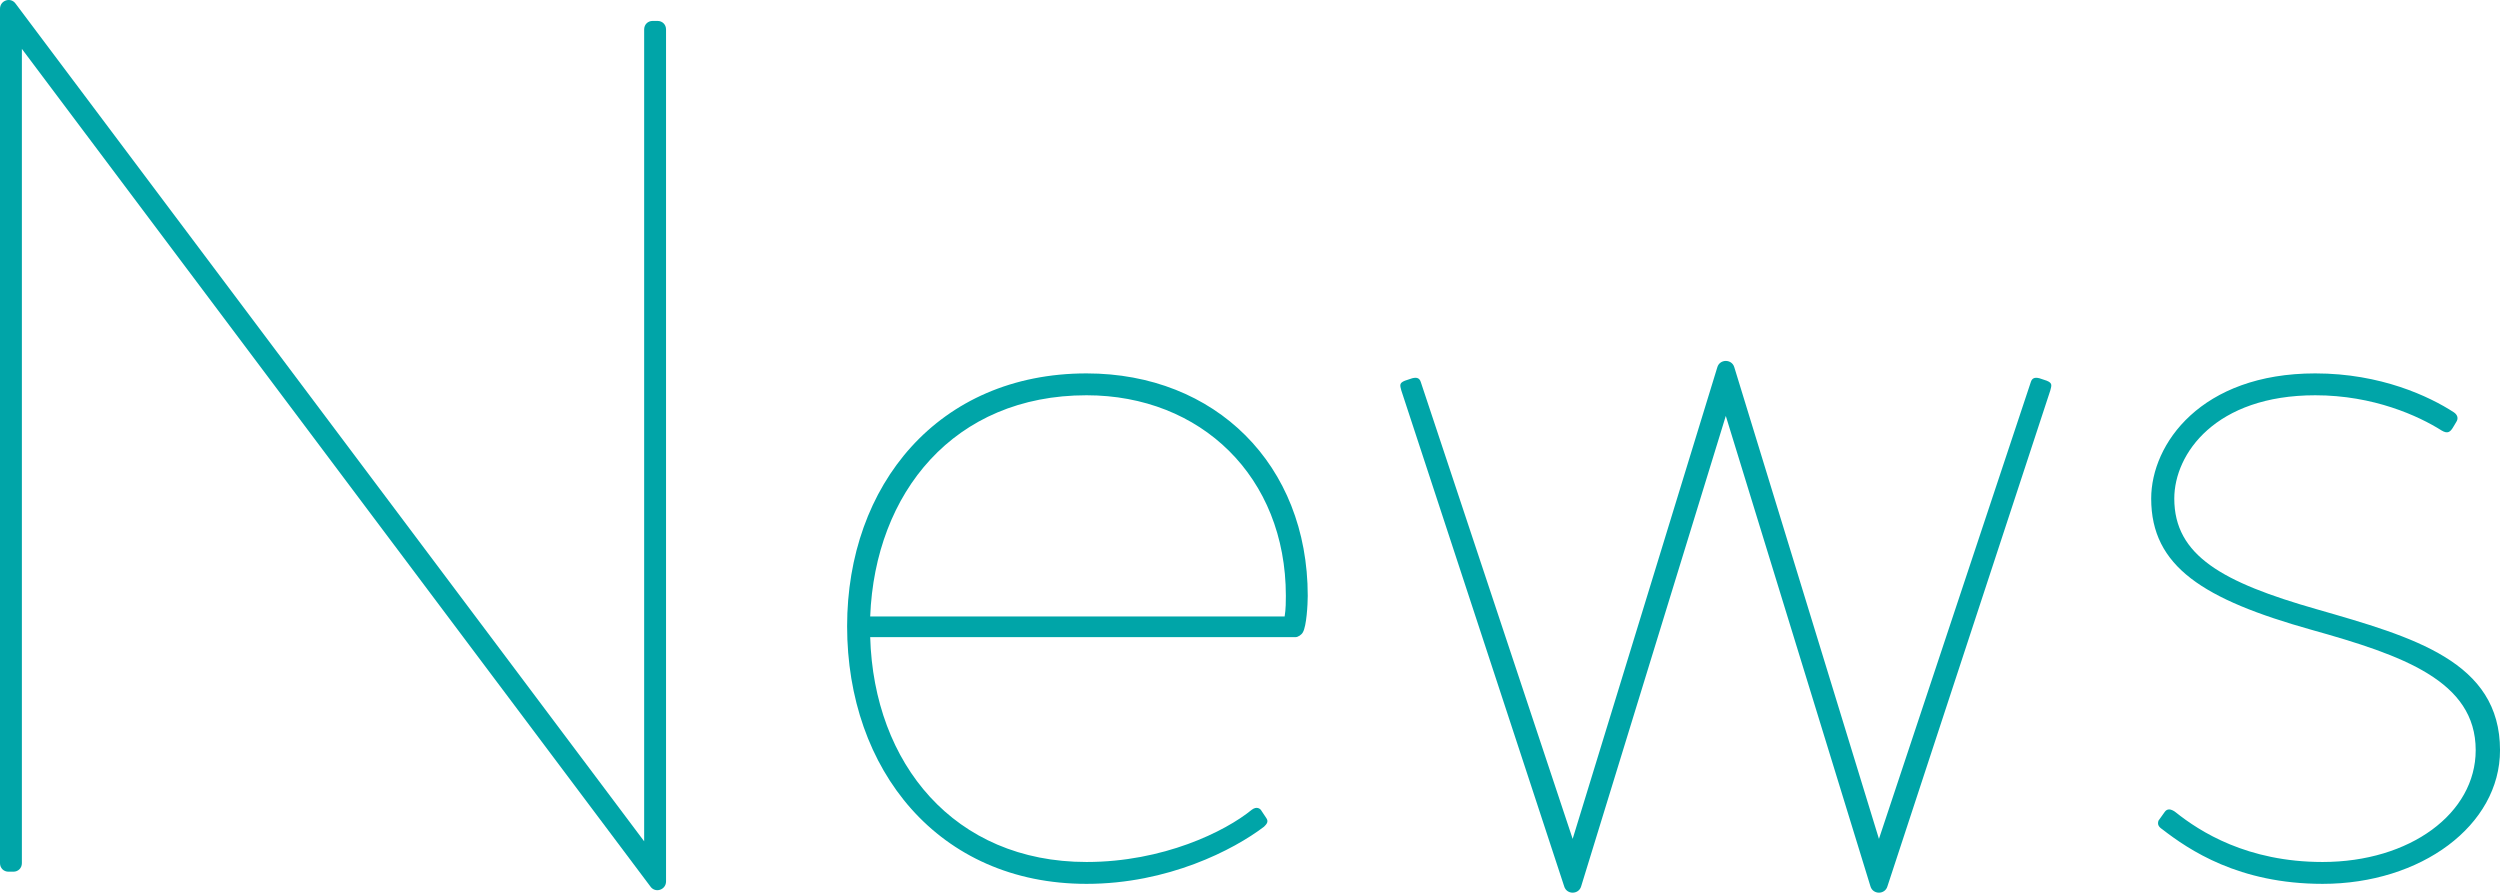
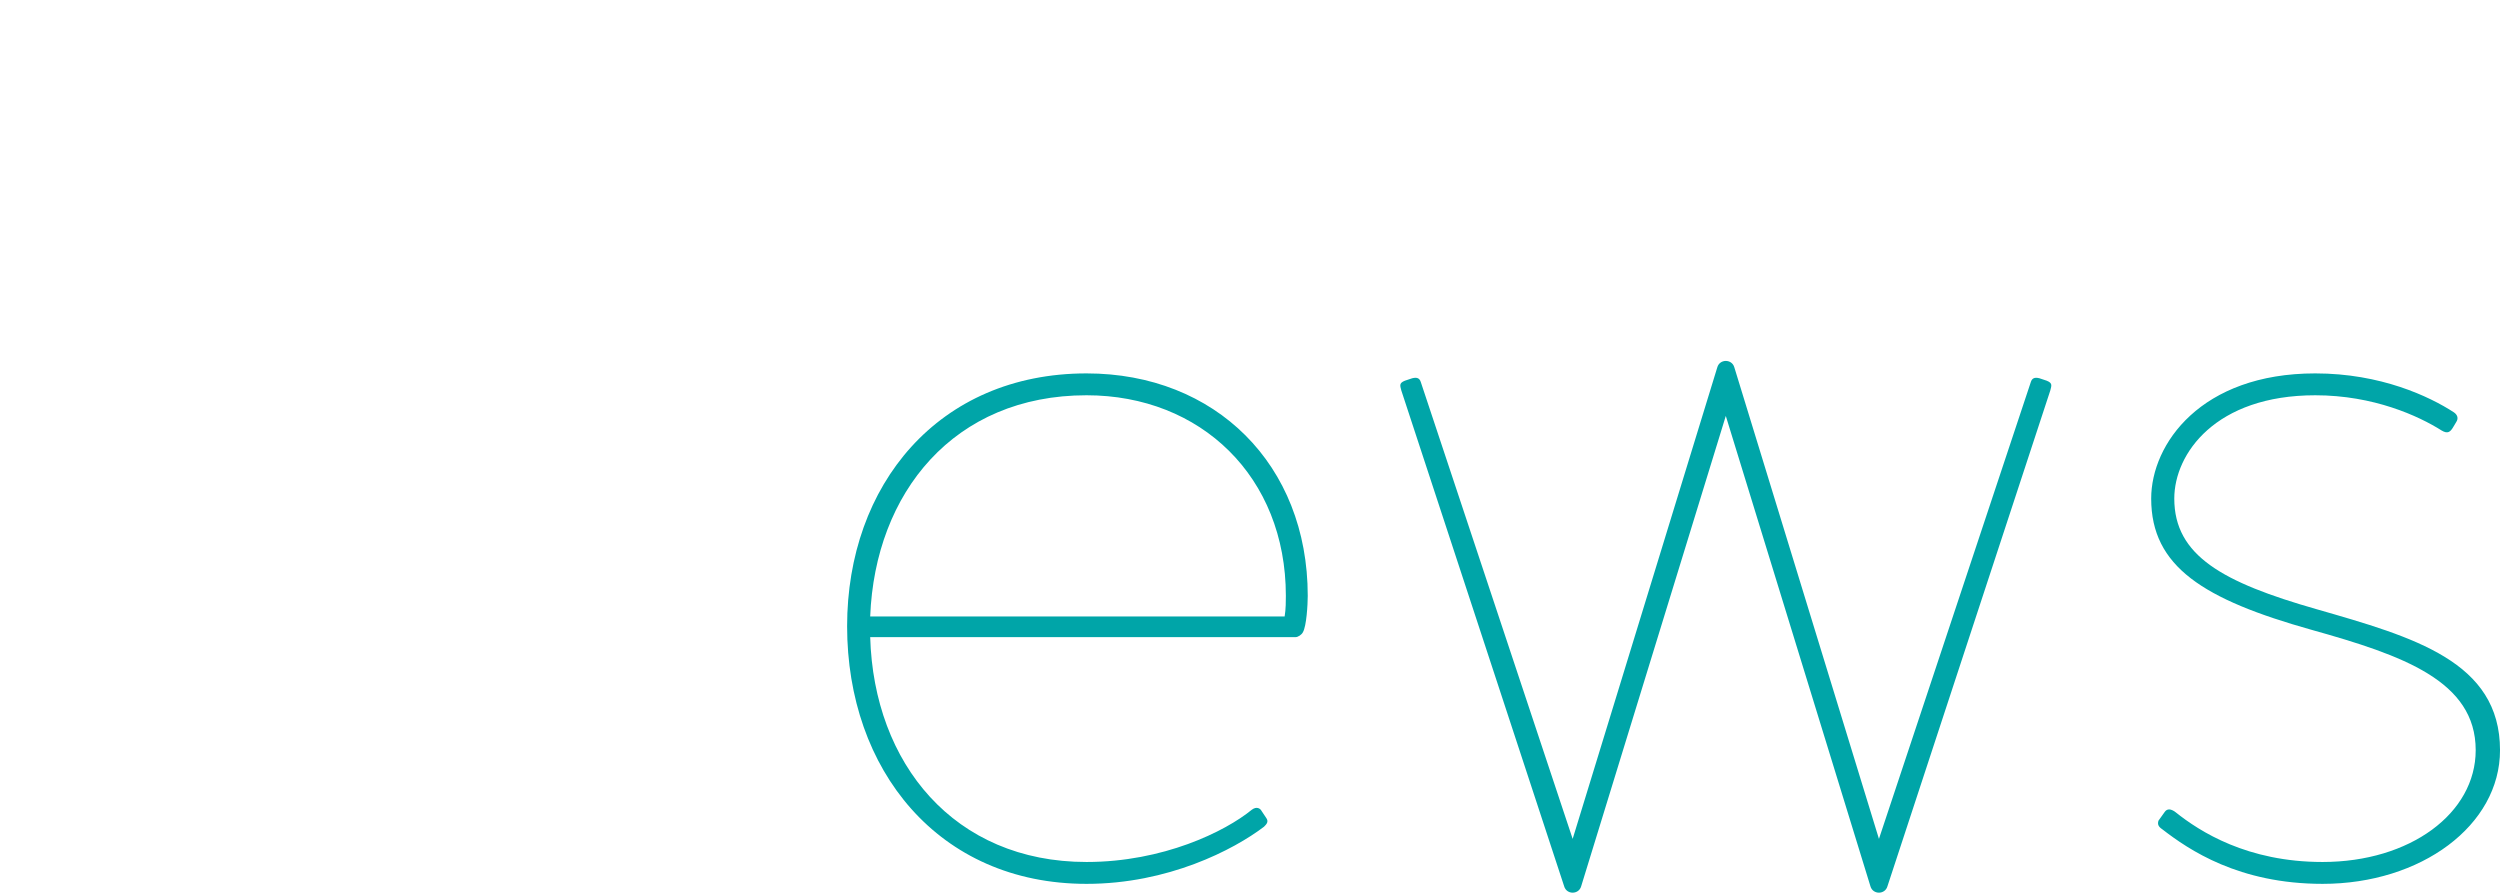
<svg xmlns="http://www.w3.org/2000/svg" id="_レイヤー_2" data-name="レイヤー 2" width="222.153" height="79.324" viewBox="0 0 222.153 79.324">
  <g id="_テキスト" data-name="テキスト">
    <g>
-       <path d="M0,.78C0,.023.972-.301,1.404.347l55.837,74.413V2.615c0-.432.324-.756.756-.756h.432c.432,0,.756.324.756.756v75.709c0,.756-.972,1.08-1.404.432L1.944,4.343v72.361c0,.432-.324.756-.756.756h-.432c-.432,0-.756-.324-.756-.756V.78Z" fill="#00a5a8" />
      <path d="M96.551,76.597c6.804,0,12.312-2.7,14.688-4.644.432-.324.756-.108.864.108l.432.648c.216.324,0,.54-.216.756-2.7,2.052-8.532,5.076-15.768,5.076-13.176,0-21.276-10.152-21.276-22.896,0-12.528,8.1-22.464,21.276-22.464,11.448,0,19.656,8.1,19.656,19.764,0,.756-.108,2.7-.432,3.24-.108.216-.432.432-.648.432h-37.801c.324,11.232,7.452,19.98,19.225,19.98ZM114.155,54.78c.108-.648.108-1.404.108-1.836,0-10.584-7.56-17.82-17.712-17.82-11.772,0-18.792,8.64-19.225,19.656h36.829Z" fill="#00a5a8" />
      <path d="M124.521,34.692c-.108-.432-.216-.648.324-.864l.648-.216c.432-.108.648,0,.756.324l13.5,40.609,12.853-41.905c.216-.756,1.296-.756,1.512,0l12.852,41.905,13.5-40.609c.108-.324.324-.432.757-.324l.647.216c.54.216.433.432.324.864l-14.473,44.064c-.216.756-1.295.756-1.512,0l-12.852-41.797-12.852,41.797c-.216.756-1.296.756-1.512,0l-14.472-44.064Z" fill="#00a5a8" />
      <path d="M191.805,72.925l.54-.756c.217-.324.54-.324.973,0,2.16,1.728,6.372,4.428,13.068,4.428,7.775,0,13.607-4.32,13.607-9.936,0-6.156-6.479-8.424-14.58-10.692-9.612-2.7-14.256-5.616-14.256-11.664,0-4.86,4.428-11.124,14.58-11.124,5.832,0,10.152,2.052,12.312,3.456.323.216.432.54.216.864l-.324.54c-.216.324-.432.54-.972.216-2.052-1.296-6.048-3.132-11.232-3.132-8.856,0-12.528,5.184-12.528,9.18,0,5.076,4.32,7.452,12.637,9.828,8.64,2.484,16.308,4.644,16.308,12.528,0,6.696-7.02,11.88-15.768,11.88-7.452,0-11.881-3.024-14.257-4.86-.324-.216-.432-.432-.324-.756Z" fill="#00a5a8" />
    </g>
  </g>
</svg>